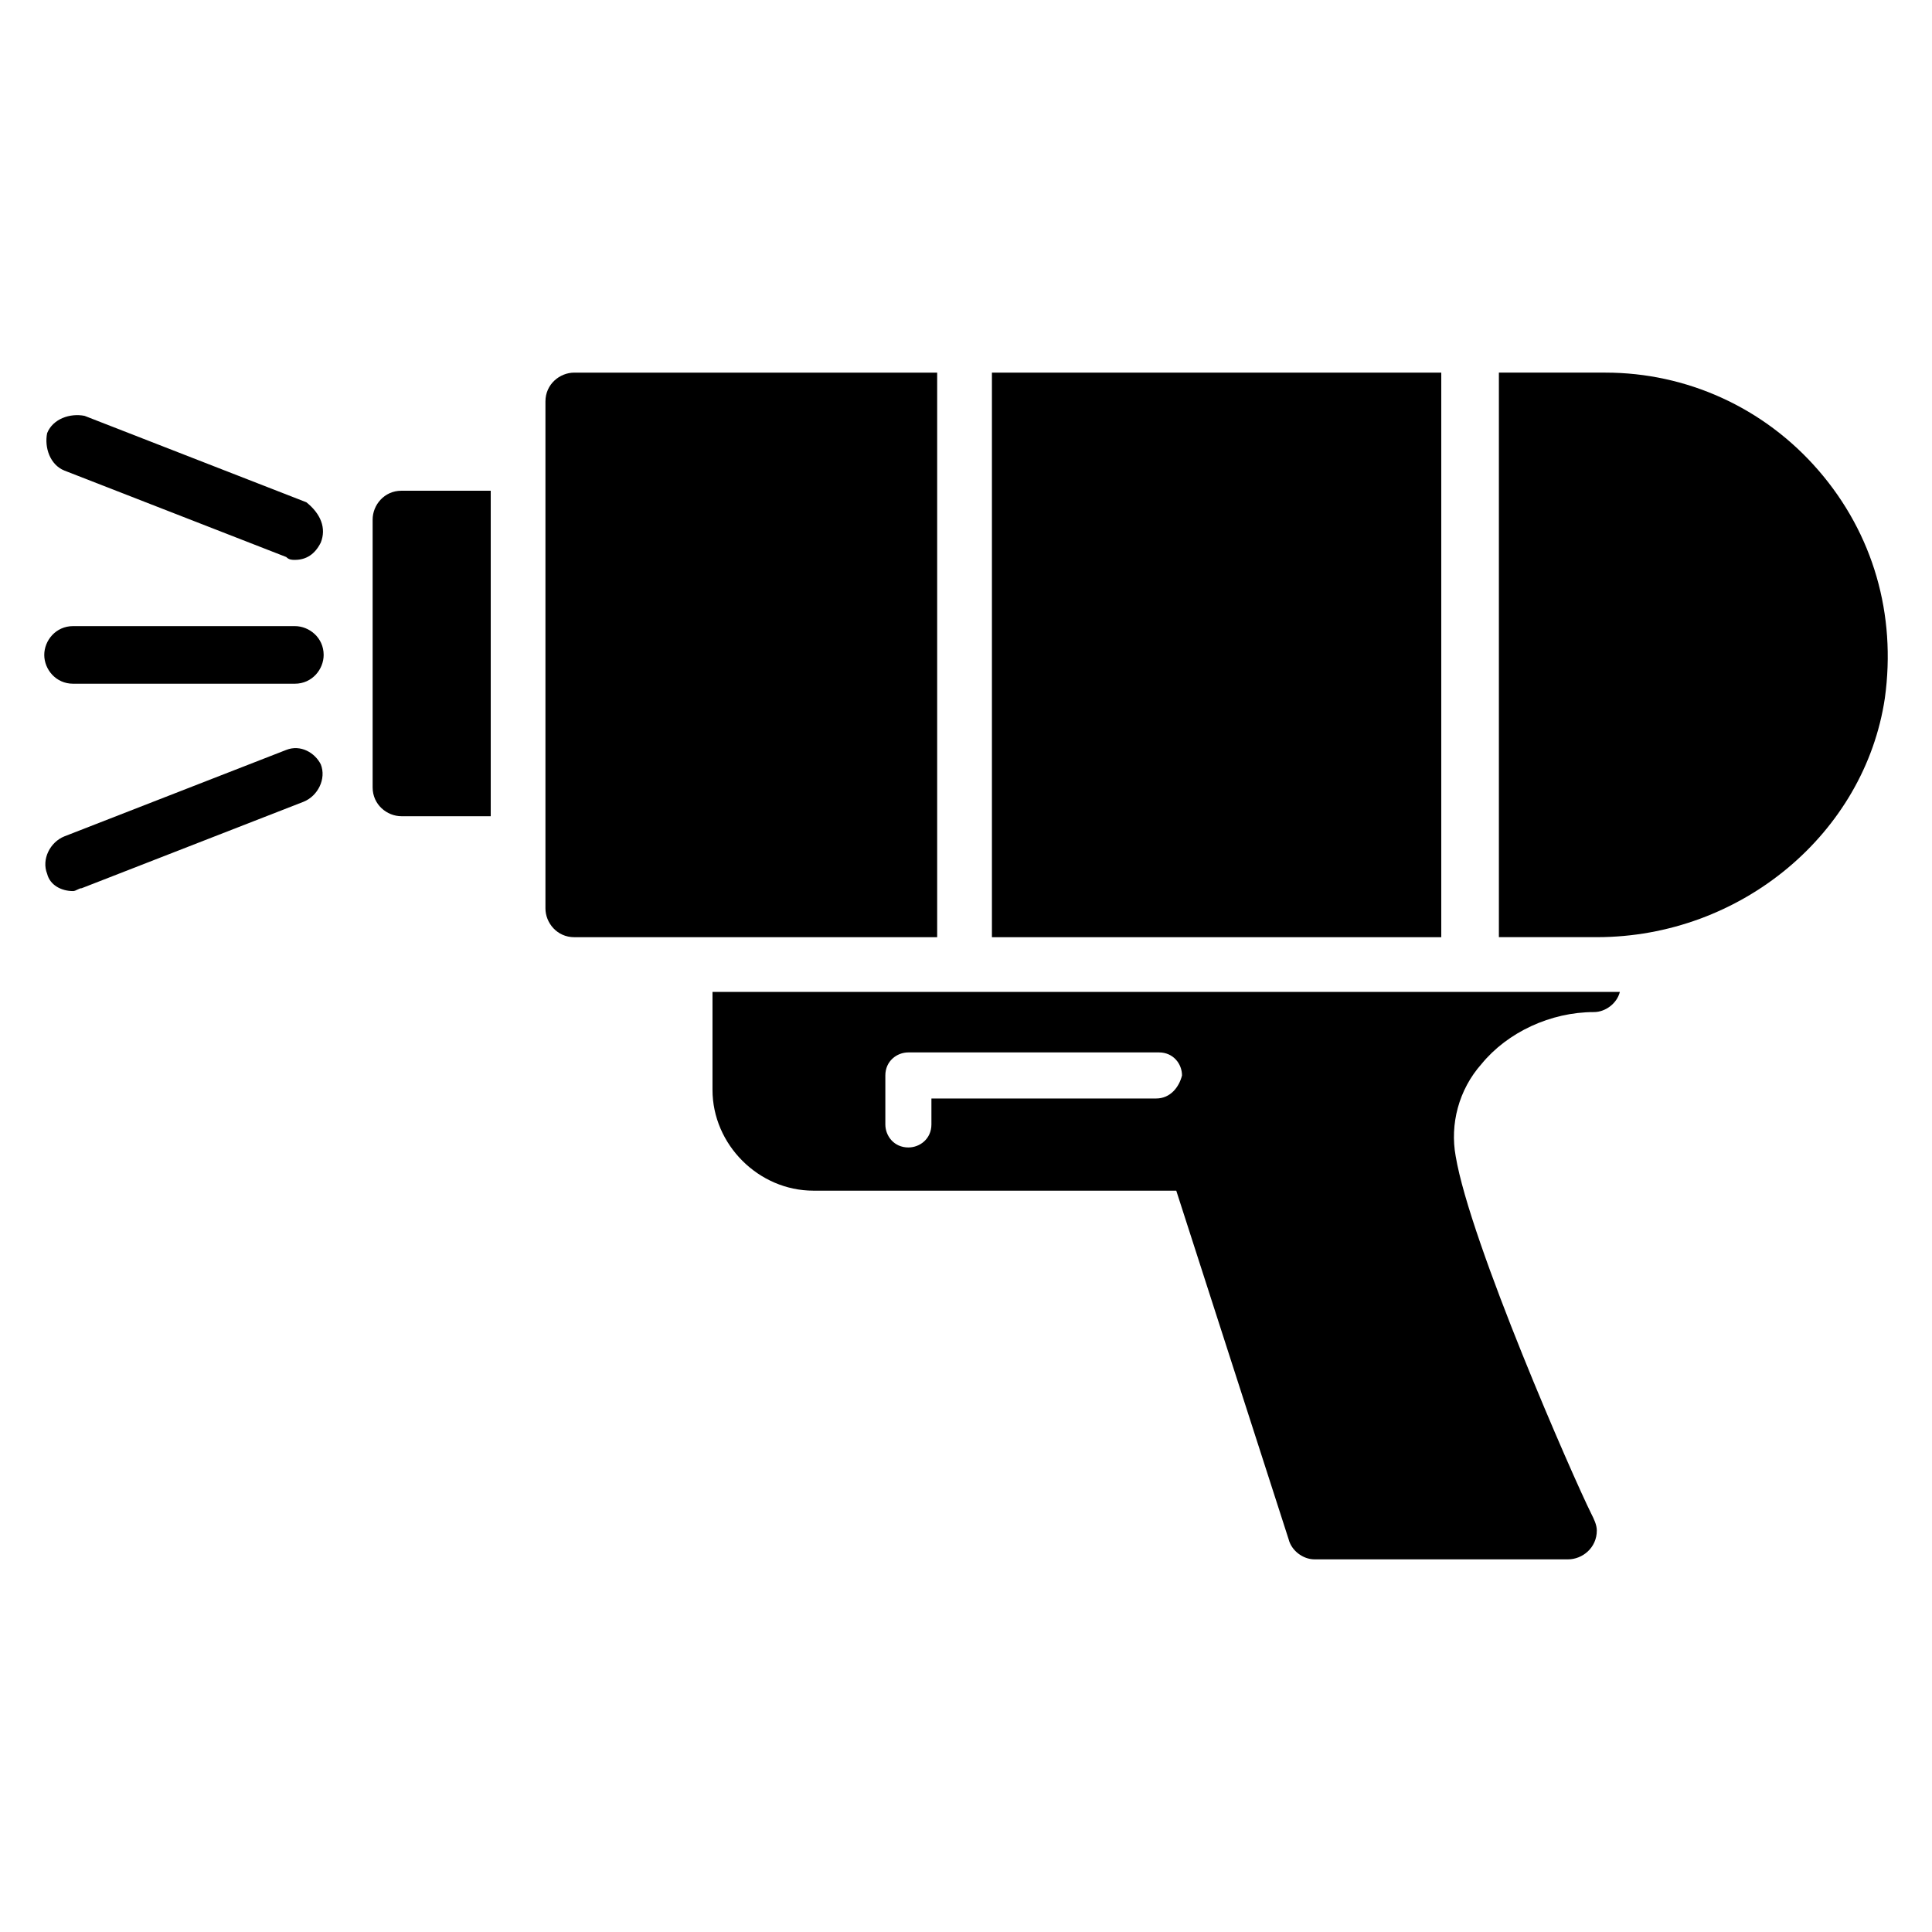
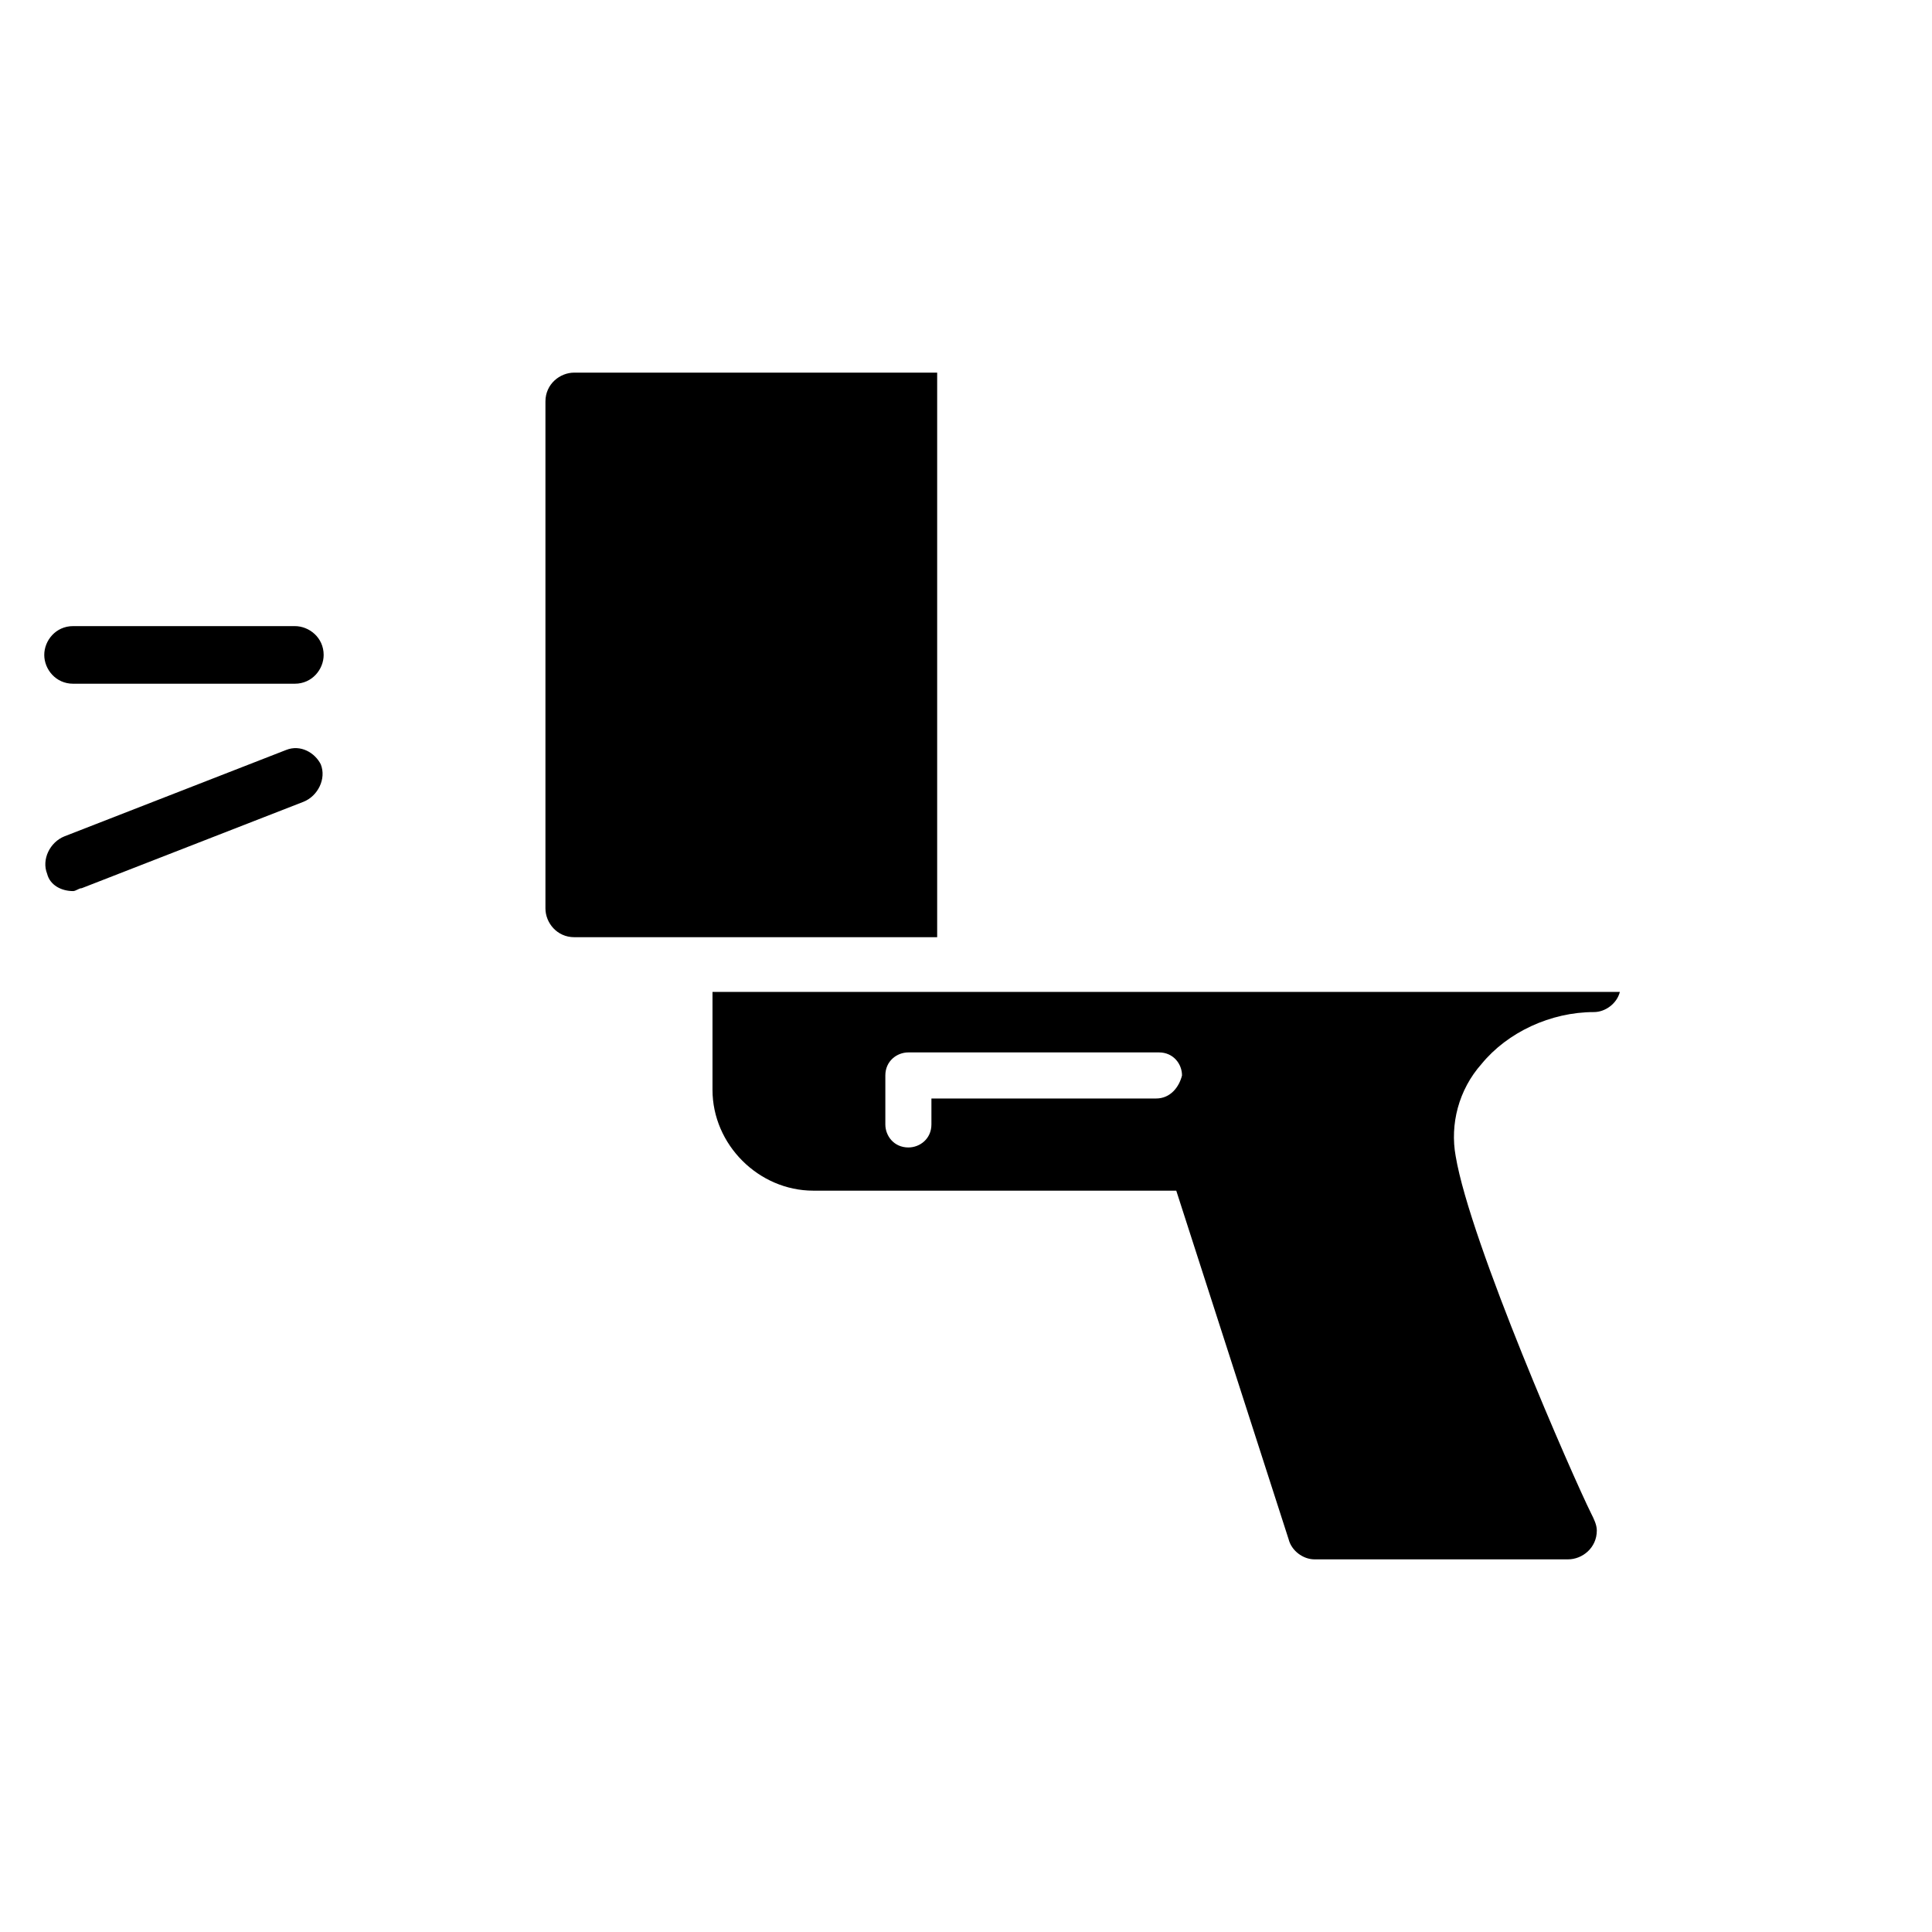
<svg xmlns="http://www.w3.org/2000/svg" fill="#000000" width="800px" height="800px" version="1.1" viewBox="144 144 512 512">
  <g>
    <path d="m566.41 412.21c3.055 0 6.106-2.289 6.871-5.344h-6.871-233.59v25.953c0 14.504 12.215 26.719 26.719 26.719h96.184l29.77 92.363c0.762 3.055 3.816 5.344 6.871 5.344h67.176c3.816 0 7.633-3.055 7.633-7.633 0-1.527-0.762-3.055-1.527-4.582-4.582-9.16-32.062-71.754-35.879-94.656-1.527-8.398 0.762-17.559 6.871-24.426 6.867-8.395 18.316-13.738 29.77-13.738zm-116.03 22.902h-59.543v6.871c0 3.816-3.055 6.106-6.106 6.106-3.816 0-6.106-3.055-6.106-6.106v-12.977c0-3.816 3.055-6.106 6.106-6.106h66.41c3.816 0 6.106 3.055 6.106 6.106-0.762 3.051-3.051 6.106-6.867 6.106z" />
    <path d="m392.36 242.75h-96.18c-3.816 0-7.633 3.055-7.633 7.633v134.35c0 3.816 3.055 7.633 7.633 7.633h96.18z" />
-     <path d="m406.87 242.75h119.08v149.62h-119.08z" />
-     <path d="m625.95 268.7c-14.504-16.793-35.113-25.953-56.488-25.953h-28.242v149.61h25.953c38.168 0 70.992-27.48 76.336-63.359 3.051-22.133-3.055-43.508-17.559-60.301z" />
-     <path d="m274.05 274.81v85.496h-23.664c-3.816 0-7.633-3.055-7.633-7.633v-70.992c0-3.816 3.055-7.633 7.633-7.633h23.664z" />
    <path d="m155.73 317.56c0-3.816 3.055-7.633 7.633-7.633h58.777c3.816 0 7.633 3.055 7.633 7.633 0 3.816-3.055 7.633-7.633 7.633h-58.777c-4.578 0-7.633-3.816-7.633-7.633z" />
    <path d="m229.01 346.56c1.527 3.816-0.762 8.398-4.582 9.922l-58.777 22.902c-0.762 0-1.527 0.762-2.289 0.762-3.055 0-6.106-1.527-6.871-4.582-1.527-3.816 0.762-8.398 4.582-9.922l58.777-22.902c3.816-1.52 7.633 0.77 9.16 3.82z" />
-     <path d="m229.01 287.79c-1.527 3.055-3.816 4.582-6.871 4.582-0.762 0-1.527 0-2.289-0.762l-58.777-22.902c-3.816-1.527-5.344-6.106-4.582-9.922 1.527-3.816 6.106-5.344 9.922-4.582l58.777 22.902c3.82 3.051 5.348 6.867 3.82 10.684z" />
  </g>
</svg>